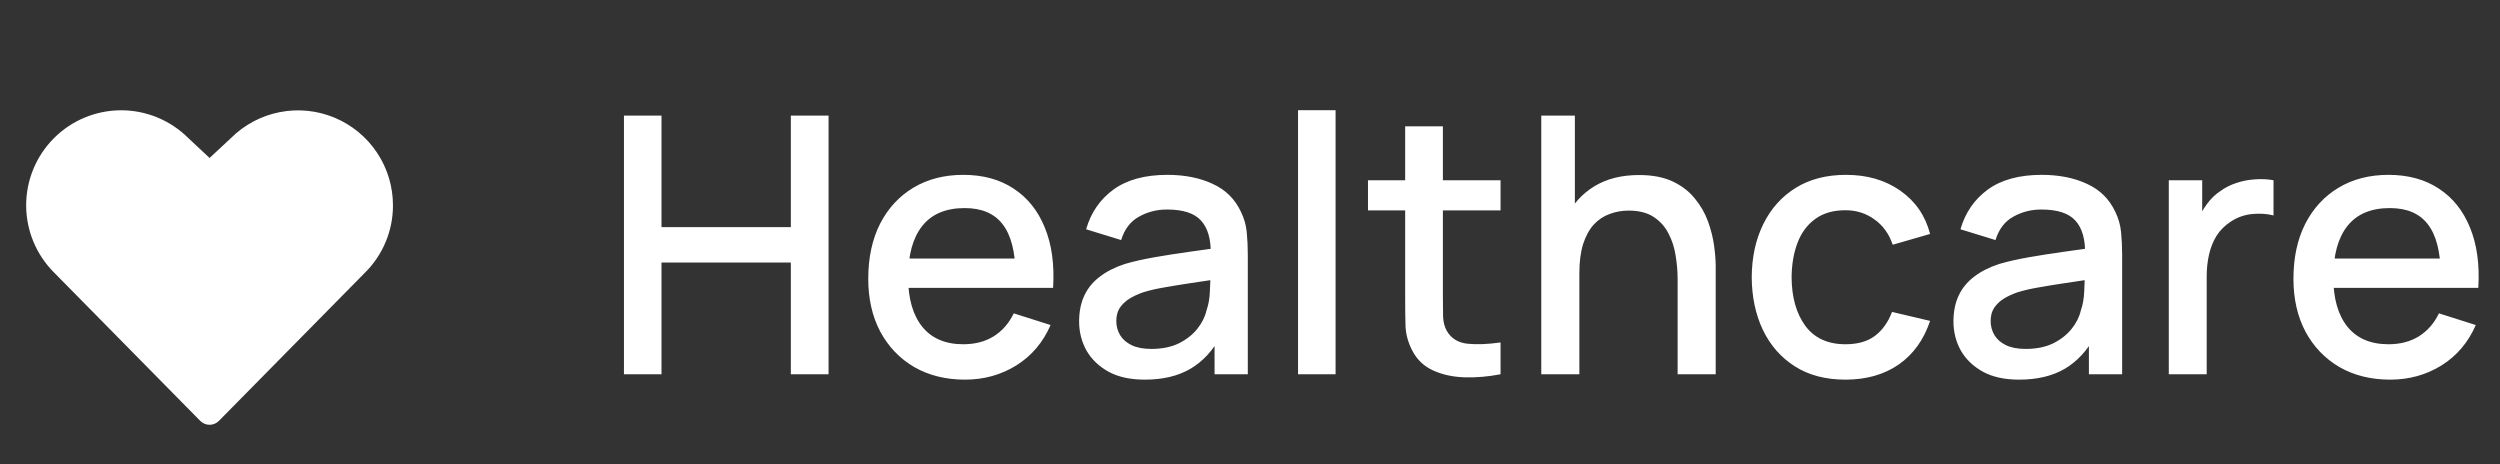
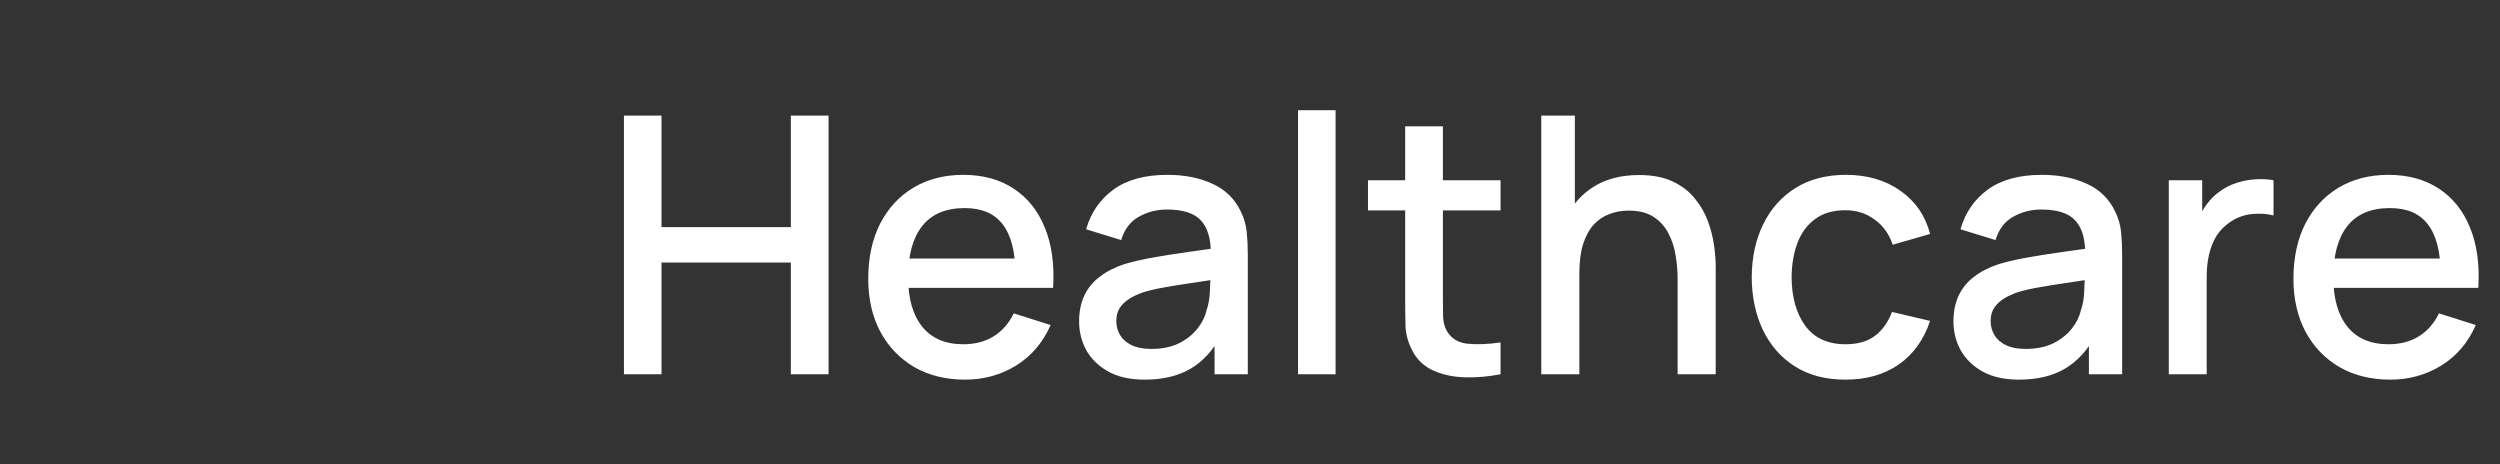
<svg xmlns="http://www.w3.org/2000/svg" width="167" height="31" viewBox="0 0 167 31" fill="none">
  <rect x="0" y="0" width="167" height="31" fill="#333333" stroke="none" />
-   <path d="M26.25 13.719C26.252 14.552 26.088 15.377 25.769 16.147C25.45 16.917 24.982 17.616 24.391 18.203L14.623 28.115C14.542 28.197 14.445 28.263 14.338 28.308C14.231 28.352 14.116 28.376 14 28.376C13.884 28.376 13.769 28.352 13.662 28.308C13.555 28.263 13.458 28.197 13.377 28.115L3.609 18.203C2.419 17.014 1.749 15.4 1.748 13.717C1.747 12.034 2.415 10.42 3.604 9.229C4.793 8.038 6.407 7.368 8.09 7.367C9.773 7.366 11.387 8.034 12.578 9.223L14 10.552L15.432 9.219C16.32 8.335 17.451 7.734 18.681 7.492C19.911 7.249 21.185 7.377 22.343 7.859C23.5 8.34 24.489 9.153 25.184 10.197C25.88 11.239 26.251 12.465 26.25 13.719Z" fill="white" />
  <path d="M41.68 25V7.72H44.188V15.172H52.828V7.72H55.348V25H52.828V17.536H44.188V25H41.68ZM64.467 25.36C63.179 25.36 62.047 25.08 61.071 24.52C60.103 23.952 59.347 23.164 58.803 22.156C58.267 21.14 57.999 19.964 57.999 18.628C57.999 17.212 58.263 15.984 58.791 14.944C59.327 13.904 60.071 13.1 61.023 12.532C61.975 11.964 63.083 11.68 64.347 11.68C65.667 11.68 66.791 11.988 67.719 12.604C68.647 13.212 69.339 14.08 69.795 15.208C70.259 16.336 70.443 17.676 70.347 19.228H67.839V18.316C67.823 16.812 67.535 15.7 66.975 14.98C66.423 14.26 65.579 13.9 64.443 13.9C63.187 13.9 62.243 14.296 61.611 15.088C60.979 15.88 60.663 17.024 60.663 18.52C60.663 19.944 60.979 21.048 61.611 21.832C62.243 22.608 63.155 22.996 64.347 22.996C65.131 22.996 65.807 22.82 66.375 22.468C66.951 22.108 67.399 21.596 67.719 20.932L70.179 21.712C69.675 22.872 68.911 23.772 67.887 24.412C66.863 25.044 65.723 25.36 64.467 25.36ZM59.847 19.228V17.272H69.099V19.228H59.847ZM76.465 25.36C75.505 25.36 74.701 25.184 74.053 24.832C73.405 24.472 72.913 24 72.577 23.416C72.249 22.824 72.085 22.176 72.085 21.472C72.085 20.816 72.201 20.24 72.433 19.744C72.665 19.248 73.009 18.828 73.465 18.484C73.921 18.132 74.481 17.848 75.145 17.632C75.721 17.464 76.373 17.316 77.101 17.188C77.829 17.06 78.593 16.94 79.393 16.828C80.201 16.716 81.001 16.604 81.793 16.492L80.881 16.996C80.897 15.98 80.681 15.228 80.233 14.74C79.793 14.244 79.033 13.996 77.953 13.996C77.273 13.996 76.649 14.156 76.081 14.476C75.513 14.788 75.117 15.308 74.893 16.036L72.553 15.316C72.873 14.204 73.481 13.32 74.377 12.664C75.281 12.008 76.481 11.68 77.977 11.68C79.137 11.68 80.145 11.88 81.001 12.28C81.865 12.672 82.497 13.296 82.897 14.152C83.105 14.576 83.233 15.024 83.281 15.496C83.329 15.968 83.353 16.476 83.353 17.02V25H81.133V22.036L81.565 22.42C81.029 23.412 80.345 24.152 79.513 24.64C78.689 25.12 77.673 25.36 76.465 25.36ZM76.909 23.308C77.621 23.308 78.233 23.184 78.745 22.936C79.257 22.68 79.669 22.356 79.981 21.964C80.293 21.572 80.497 21.164 80.593 20.74C80.729 20.356 80.805 19.924 80.821 19.444C80.845 18.964 80.857 18.58 80.857 18.292L81.673 18.592C80.881 18.712 80.161 18.82 79.513 18.916C78.865 19.012 78.277 19.108 77.749 19.204C77.229 19.292 76.765 19.4 76.357 19.528C76.013 19.648 75.705 19.792 75.433 19.96C75.169 20.128 74.957 20.332 74.797 20.572C74.645 20.812 74.569 21.104 74.569 21.448C74.569 21.784 74.653 22.096 74.821 22.384C74.989 22.664 75.245 22.888 75.589 23.056C75.933 23.224 76.373 23.308 76.909 23.308ZM86.709 25V7.36H89.217V25H86.709ZM100.237 25C99.421 25.16 98.621 25.228 97.837 25.204C97.053 25.18 96.353 25.028 95.737 24.748C95.121 24.468 94.657 24.028 94.345 23.428C94.065 22.892 93.913 22.348 93.889 21.796C93.873 21.236 93.865 20.604 93.865 19.9V8.44H96.385V19.78C96.385 20.3 96.389 20.752 96.397 21.136C96.413 21.52 96.497 21.844 96.649 22.108C96.937 22.604 97.393 22.888 98.017 22.96C98.649 23.024 99.389 22.996 100.237 22.876V25ZM91.381 14.056V12.04H100.237V14.056H91.381ZM112.065 25V18.628C112.065 18.124 112.021 17.608 111.933 17.08C111.853 16.544 111.693 16.048 111.453 15.592C111.221 15.136 110.889 14.768 110.457 14.488C110.033 14.208 109.477 14.068 108.789 14.068C108.341 14.068 107.917 14.144 107.517 14.296C107.117 14.44 106.765 14.676 106.461 15.004C106.165 15.332 105.929 15.764 105.753 16.3C105.585 16.836 105.501 17.488 105.501 18.256L103.941 17.668C103.941 16.492 104.161 15.456 104.601 14.56C105.041 13.656 105.673 12.952 106.497 12.448C107.321 11.944 108.317 11.692 109.485 11.692C110.381 11.692 111.133 11.836 111.741 12.124C112.349 12.412 112.841 12.792 113.217 13.264C113.601 13.728 113.893 14.236 114.093 14.788C114.293 15.34 114.429 15.88 114.501 16.408C114.573 16.936 114.609 17.4 114.609 17.8V25H112.065ZM102.957 25V7.72H105.201V17.044H105.501V25H102.957ZM123.279 25.36C121.951 25.36 120.823 25.064 119.895 24.472C118.967 23.88 118.255 23.068 117.759 22.036C117.271 21.004 117.023 19.832 117.015 18.52C117.023 17.184 117.279 16.004 117.783 14.98C118.287 13.948 119.007 13.14 119.943 12.556C120.879 11.972 122.003 11.68 123.315 11.68C124.731 11.68 125.939 12.032 126.939 12.736C127.947 13.44 128.611 14.404 128.931 15.628L126.435 16.348C126.187 15.62 125.779 15.056 125.211 14.656C124.651 14.248 124.007 14.044 123.279 14.044C122.455 14.044 121.779 14.24 121.251 14.632C120.723 15.016 120.331 15.544 120.075 16.216C119.819 16.888 119.687 17.656 119.679 18.52C119.687 19.856 119.991 20.936 120.591 21.76C121.199 22.584 122.095 22.996 123.279 22.996C124.087 22.996 124.739 22.812 125.235 22.444C125.739 22.068 126.123 21.532 126.387 20.836L128.931 21.436C128.507 22.7 127.807 23.672 126.831 24.352C125.855 25.024 124.671 25.36 123.279 25.36ZM134.871 25.36C133.911 25.36 133.107 25.184 132.459 24.832C131.811 24.472 131.319 24 130.983 23.416C130.655 22.824 130.491 22.176 130.491 21.472C130.491 20.816 130.607 20.24 130.839 19.744C131.071 19.248 131.415 18.828 131.871 18.484C132.327 18.132 132.887 17.848 133.551 17.632C134.127 17.464 134.779 17.316 135.507 17.188C136.235 17.06 136.999 16.94 137.799 16.828C138.607 16.716 139.407 16.604 140.199 16.492L139.287 16.996C139.303 15.98 139.087 15.228 138.639 14.74C138.199 14.244 137.439 13.996 136.359 13.996C135.679 13.996 135.055 14.156 134.487 14.476C133.919 14.788 133.523 15.308 133.299 16.036L130.959 15.316C131.279 14.204 131.887 13.32 132.783 12.664C133.687 12.008 134.887 11.68 136.383 11.68C137.543 11.68 138.551 11.88 139.407 12.28C140.271 12.672 140.903 13.296 141.303 14.152C141.511 14.576 141.639 15.024 141.687 15.496C141.735 15.968 141.759 16.476 141.759 17.02V25H139.539V22.036L139.971 22.42C139.435 23.412 138.751 24.152 137.919 24.64C137.095 25.12 136.079 25.36 134.871 25.36ZM135.315 23.308C136.027 23.308 136.639 23.184 137.151 22.936C137.663 22.68 138.075 22.356 138.387 21.964C138.699 21.572 138.903 21.164 138.999 20.74C139.135 20.356 139.211 19.924 139.227 19.444C139.251 18.964 139.263 18.58 139.263 18.292L140.079 18.592C139.287 18.712 138.567 18.82 137.919 18.916C137.271 19.012 136.683 19.108 136.155 19.204C135.635 19.292 135.171 19.4 134.763 19.528C134.419 19.648 134.111 19.792 133.839 19.96C133.575 20.128 133.363 20.332 133.203 20.572C133.051 20.812 132.975 21.104 132.975 21.448C132.975 21.784 133.059 22.096 133.227 22.384C133.395 22.664 133.651 22.888 133.995 23.056C134.339 23.224 134.779 23.308 135.315 23.308ZM144.875 25V12.04H147.107V15.184L146.795 14.776C146.955 14.36 147.163 13.98 147.419 13.636C147.675 13.284 147.971 12.996 148.307 12.772C148.635 12.532 148.999 12.348 149.399 12.22C149.807 12.084 150.223 12.004 150.647 11.98C151.071 11.948 151.479 11.968 151.871 12.04V14.392C151.447 14.28 150.975 14.248 150.455 14.296C149.943 14.344 149.471 14.508 149.039 14.788C148.631 15.052 148.307 15.372 148.067 15.748C147.835 16.124 147.667 16.544 147.563 17.008C147.459 17.464 147.407 17.948 147.407 18.46V25H144.875ZM159.67 25.36C158.382 25.36 157.25 25.08 156.274 24.52C155.306 23.952 154.55 23.164 154.006 22.156C153.47 21.14 153.202 19.964 153.202 18.628C153.202 17.212 153.466 15.984 153.994 14.944C154.53 13.904 155.274 13.1 156.226 12.532C157.178 11.964 158.286 11.68 159.55 11.68C160.87 11.68 161.994 11.988 162.922 12.604C163.85 13.212 164.542 14.08 164.998 15.208C165.462 16.336 165.646 17.676 165.55 19.228H163.042V18.316C163.026 16.812 162.738 15.7 162.178 14.98C161.626 14.26 160.782 13.9 159.646 13.9C158.39 13.9 157.446 14.296 156.814 15.088C156.182 15.88 155.866 17.024 155.866 18.52C155.866 19.944 156.182 21.048 156.814 21.832C157.446 22.608 158.358 22.996 159.55 22.996C160.334 22.996 161.01 22.82 161.578 22.468C162.154 22.108 162.602 21.596 162.922 20.932L165.382 21.712C164.878 22.872 164.114 23.772 163.09 24.412C162.066 25.044 160.926 25.36 159.67 25.36ZM155.05 19.228V17.272H164.302V19.228H155.05Z" fill="white" />
</svg>